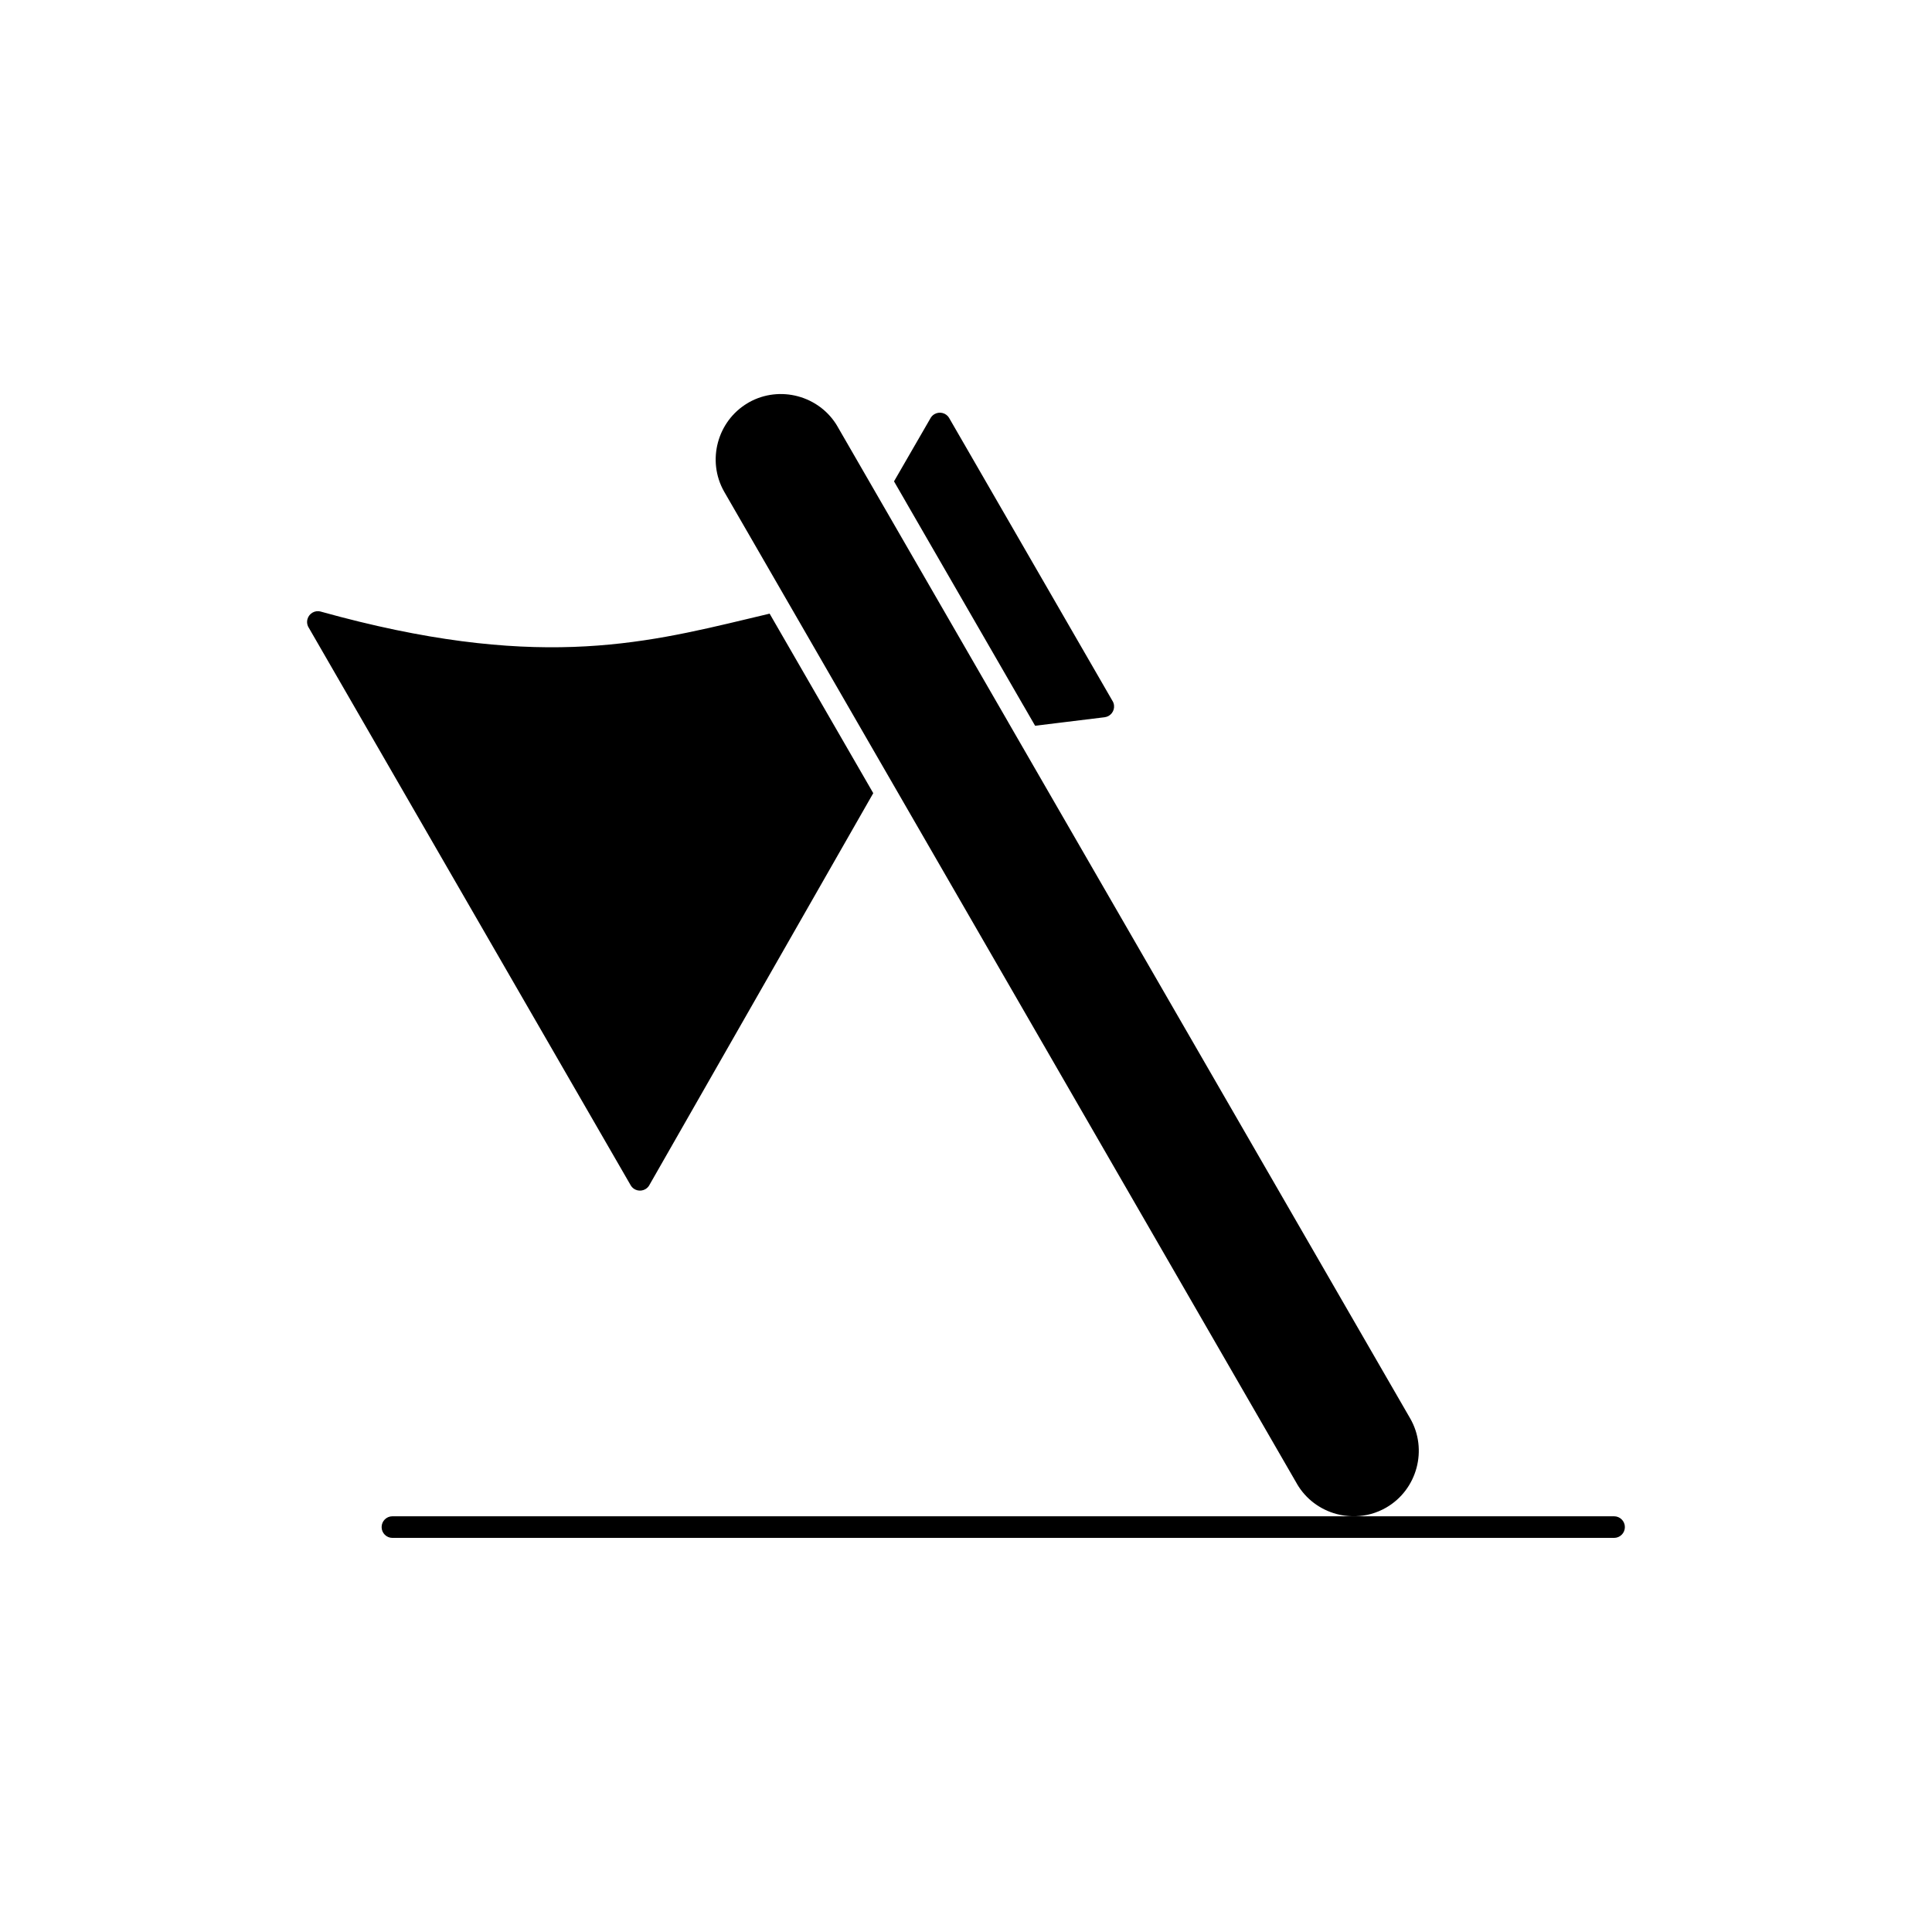
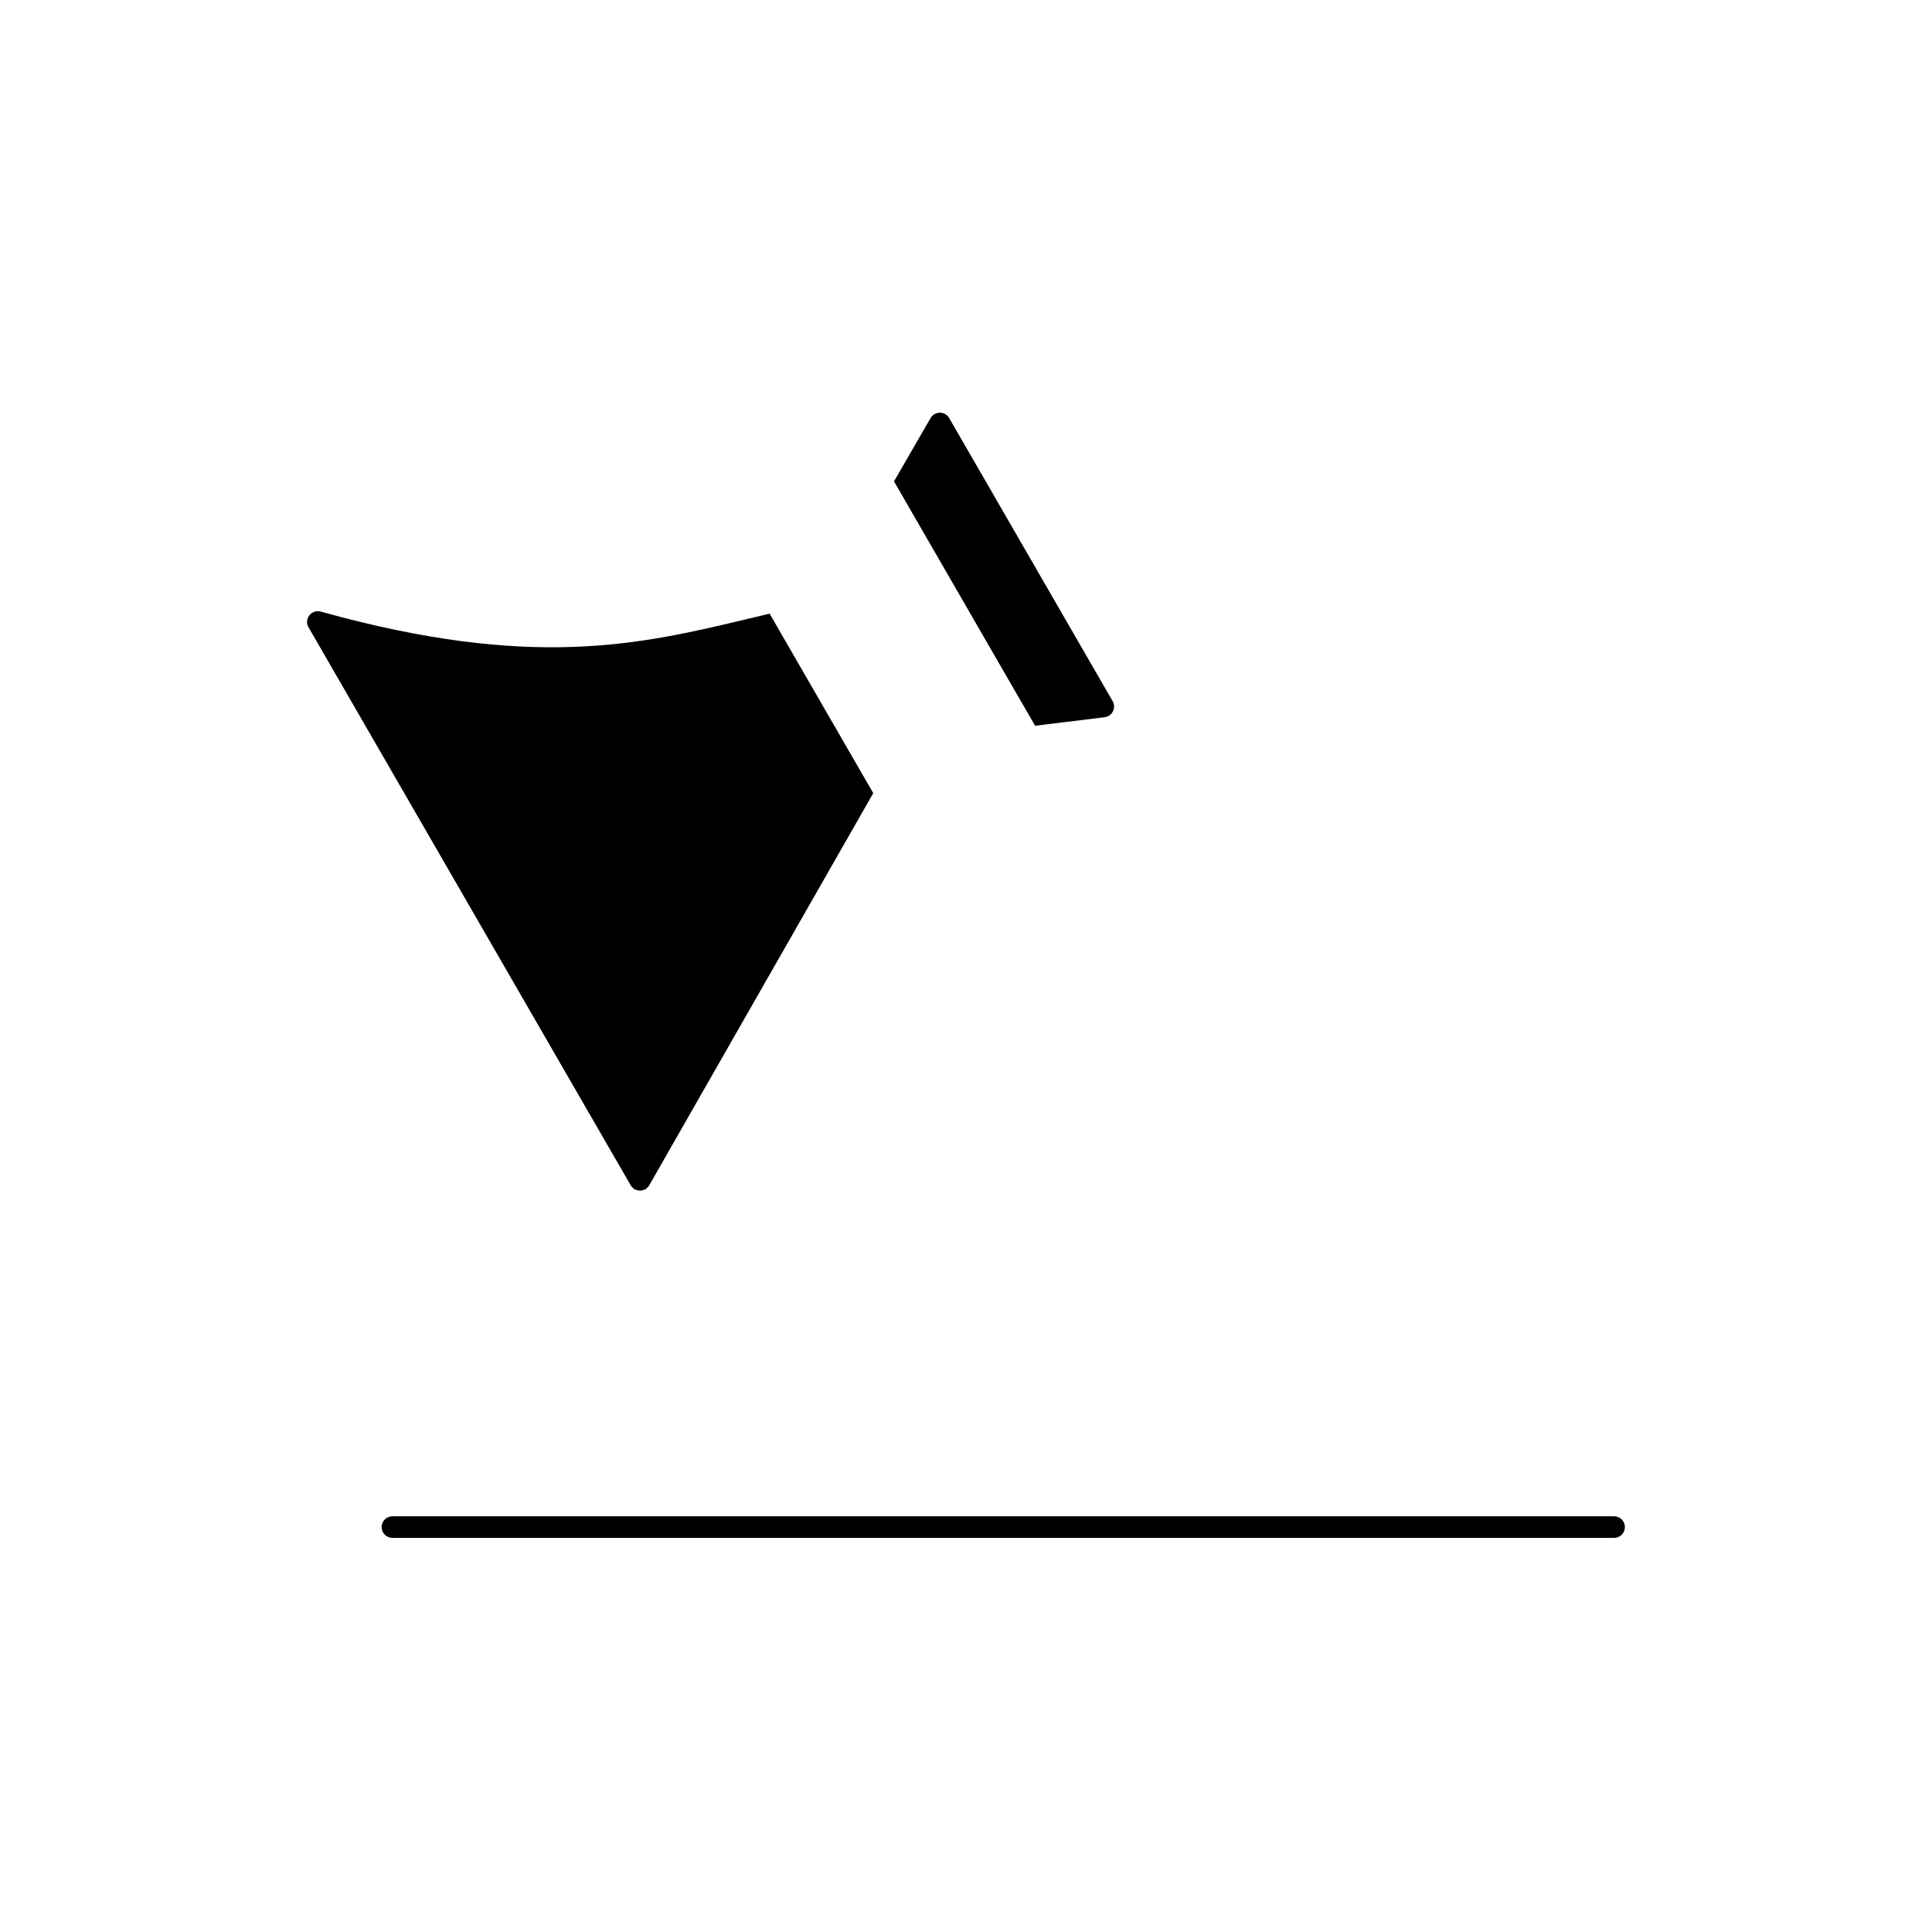
<svg xmlns="http://www.w3.org/2000/svg" fill="#000000" width="800px" height="800px" version="1.1" viewBox="144 144 512 512">
  <g fill-rule="evenodd">
    <path d="m378.55 278.88c-0.074-0.109-0.137-0.223-0.195-0.336zm32.762 56.746c-0.035-0.055-0.074-0.113-0.105-0.172l0.008-0.004 0.102 0.176zm7.008 0.715-3.109-5.387h-0.008l-30.988-53.672 0.004-0.004-3.297-5.711 9.582-16.59c0.242-0.496 0.629-0.93 1.141-1.227 1.371-0.789 3.121-0.32 3.91 1.047l-0.008 0.004 43.207 74.836c0.246 0.363 0.41 0.789 0.469 1.254 0.191 1.57-0.926 2.996-2.496 3.188l-18.414 2.254zm69.156 209.49h84.27c1.582 0 2.863 1.281 2.863 2.863 0 1.582-1.281 2.863-2.863 2.863h-323.75c-1.582 0-2.863-1.281-2.863-2.863 0-1.582 1.281-2.863 2.863-2.863zm-112.05-191.64-59.242 103.7c-0.238 0.508-0.633 0.949-1.156 1.254-1.371 0.789-3.121 0.32-3.91-1.047l0.008-0.004-85.258-147.67c-0.449-0.672-0.617-1.527-0.383-2.363 0.426-1.523 2.004-2.414 3.527-1.988l-0.004 0.008c56.02 15.598 84.727 8.727 113.43 1.859 1.863-0.445 3.731-0.895 5.519-1.316l1.926 3.34 1.051 1.824 21.18 36.684 3.305 5.723zm-20.598-47.102 0.004 0.008c0-0.004-0.004-0.004-0.004-0.008zm22.957 39.762c0.074 0.109 0.141 0.227 0.199 0.348z" />
-     <path d="m354.83 307.09 0.004 0.008c0-0.004-0.004-0.004-0.004-0.008zm162.86 212.77-106.37-184.24c-0.035-0.055-0.074-0.113-0.105-0.172l0.008-0.004-32.664-56.574c-0.074-0.109-0.137-0.223-0.195-0.336l-12.293-21.293-0.102-0.164 0.008-0.012c-2.375-4.113-6.231-6.887-10.527-8.039-4.223-1.133-8.863-0.691-12.934 1.578-0.117 0.082-0.238 0.156-0.367 0.219-4.035 2.387-6.75 6.195-7.887 10.434-1.137 4.242-0.688 8.902 1.617 12.984l0.016 0.023 0.004 0.008c0.062 0.098 0.121 0.199 0.172 0.305l18.766 32.504 0.004 0.008 22.953 39.758c0.074 0.109 0.141 0.227 0.199 0.344l109.59 189.82 0.105 0.168-0.008 0.012c2.375 4.113 6.231 6.887 10.527 8.039 1.336 0.359 2.715 0.559 4.102 0.594h0.887c2.789-0.07 5.594-0.812 8.16-2.297 4.113-2.375 6.887-6.231 8.039-10.527 1.152-4.293 0.676-9.02-1.703-13.141z" />
  </g>
</svg>